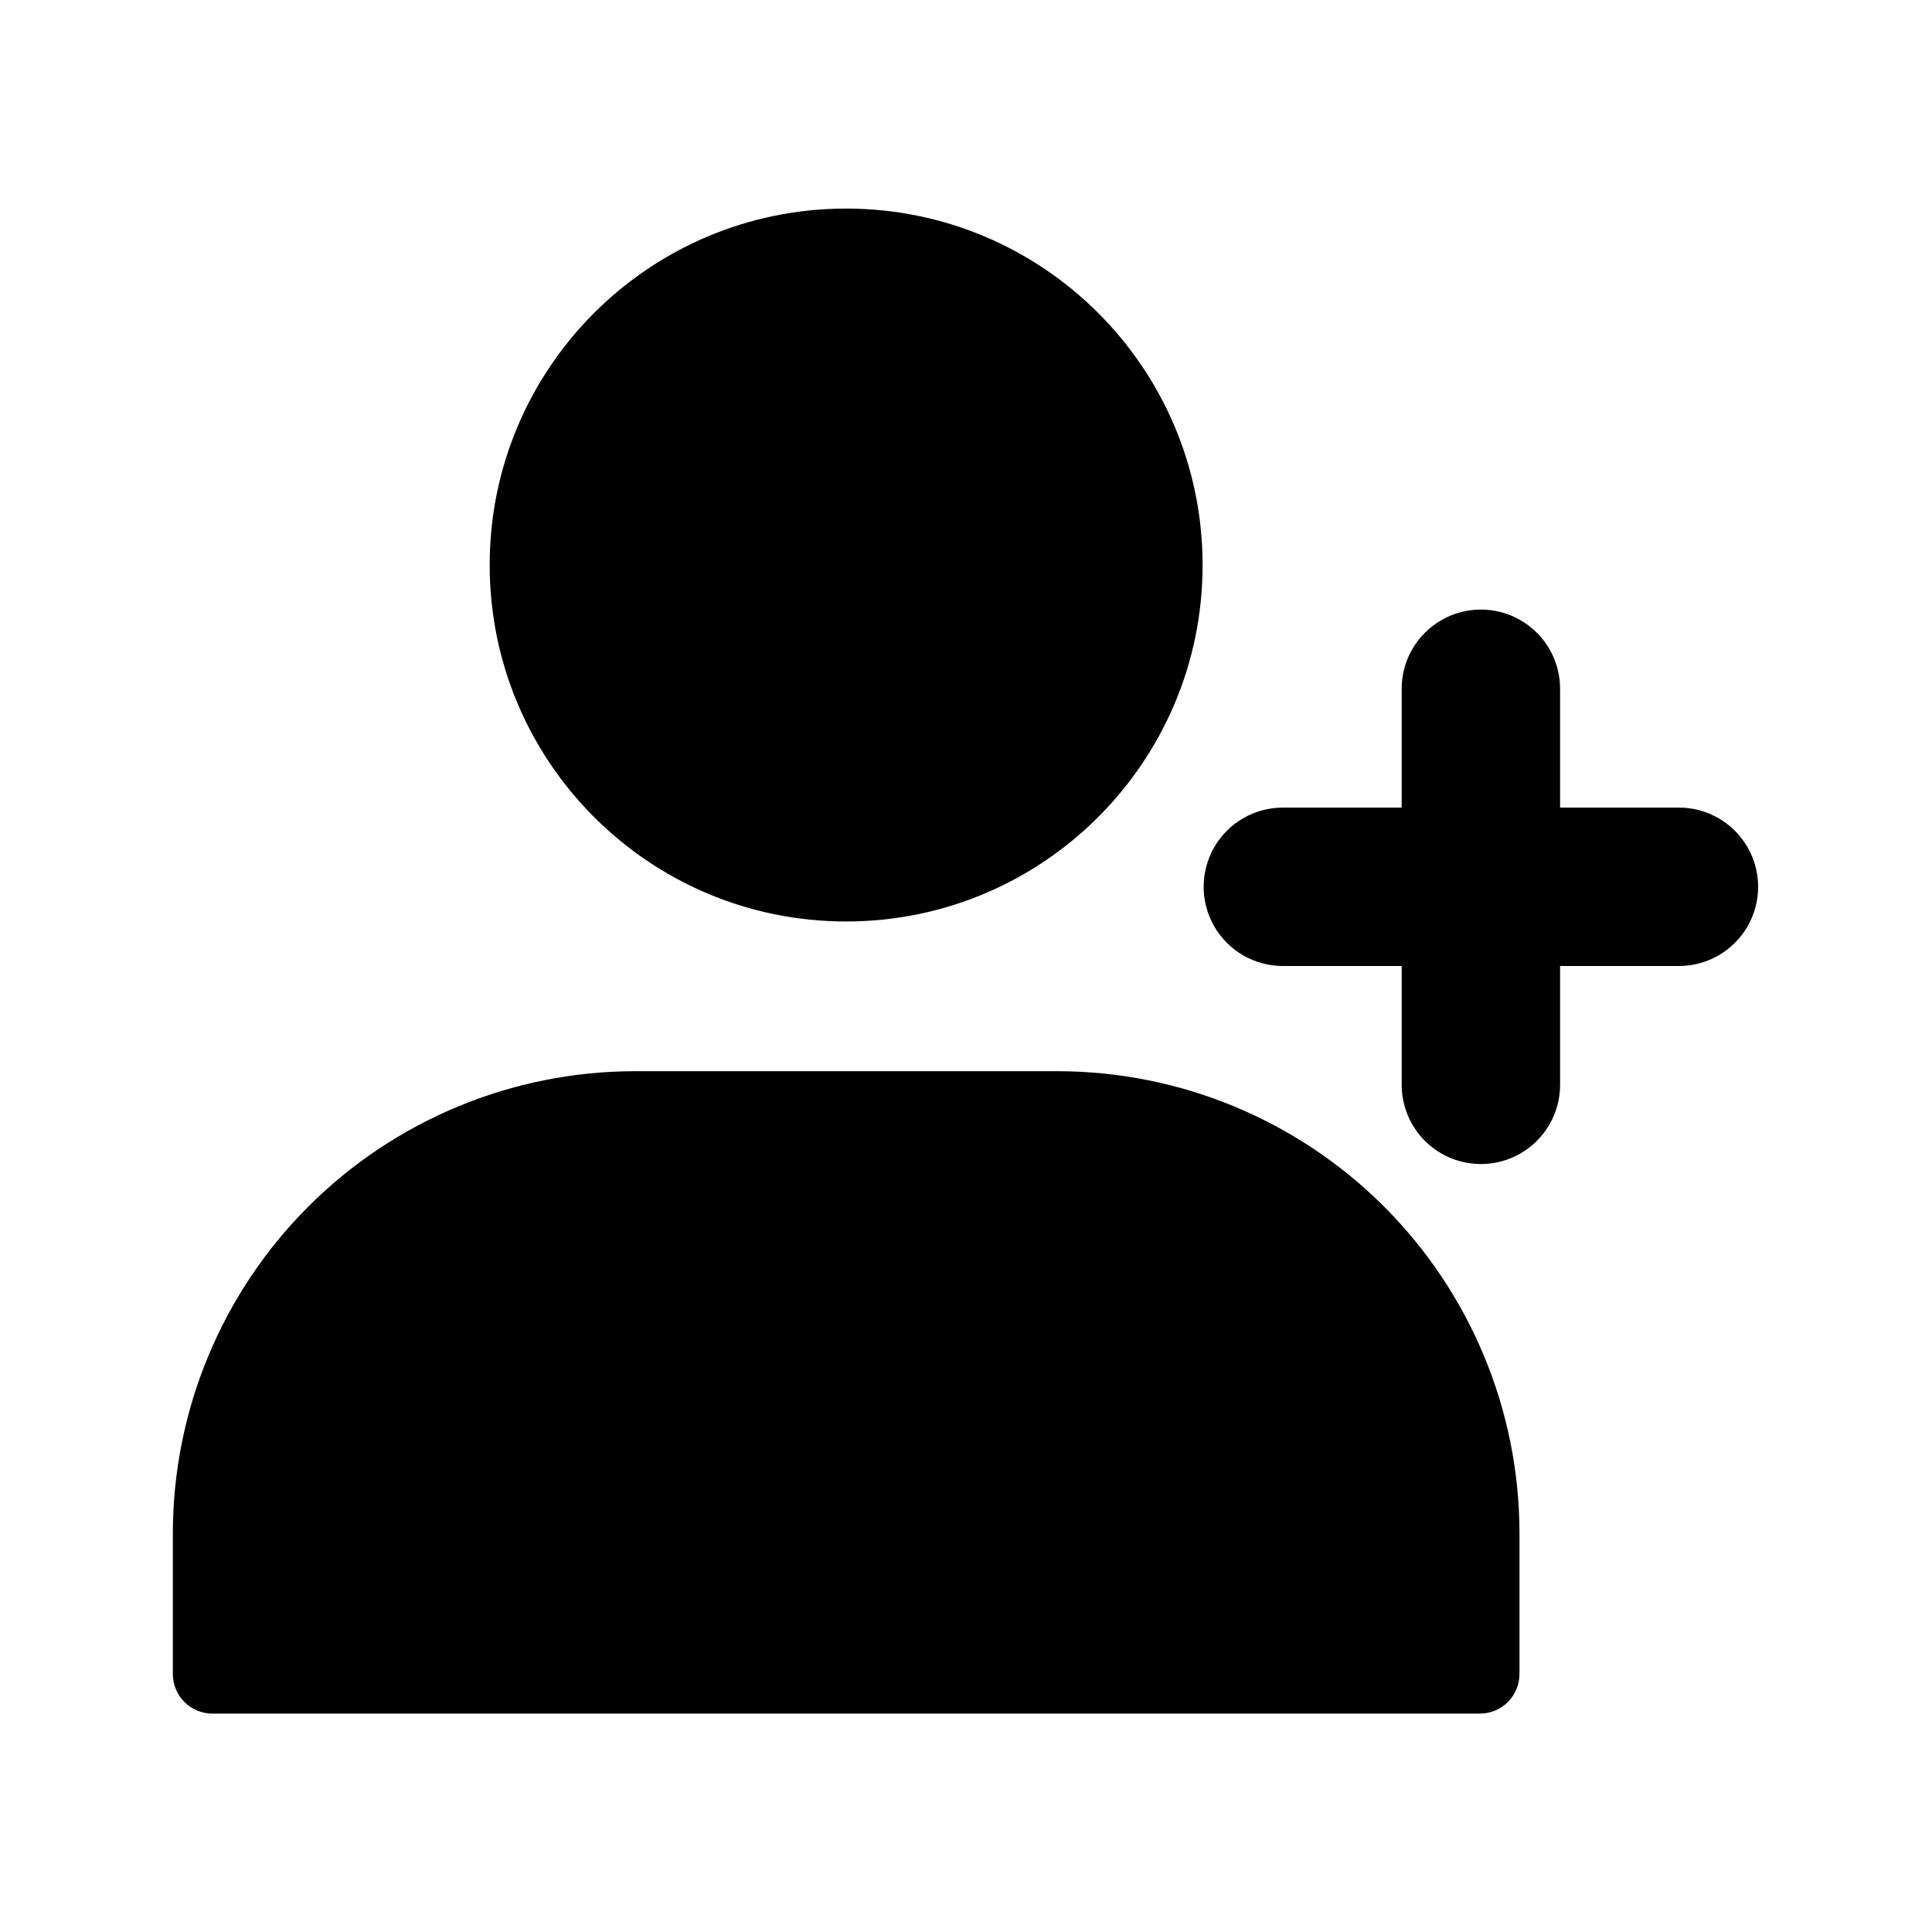
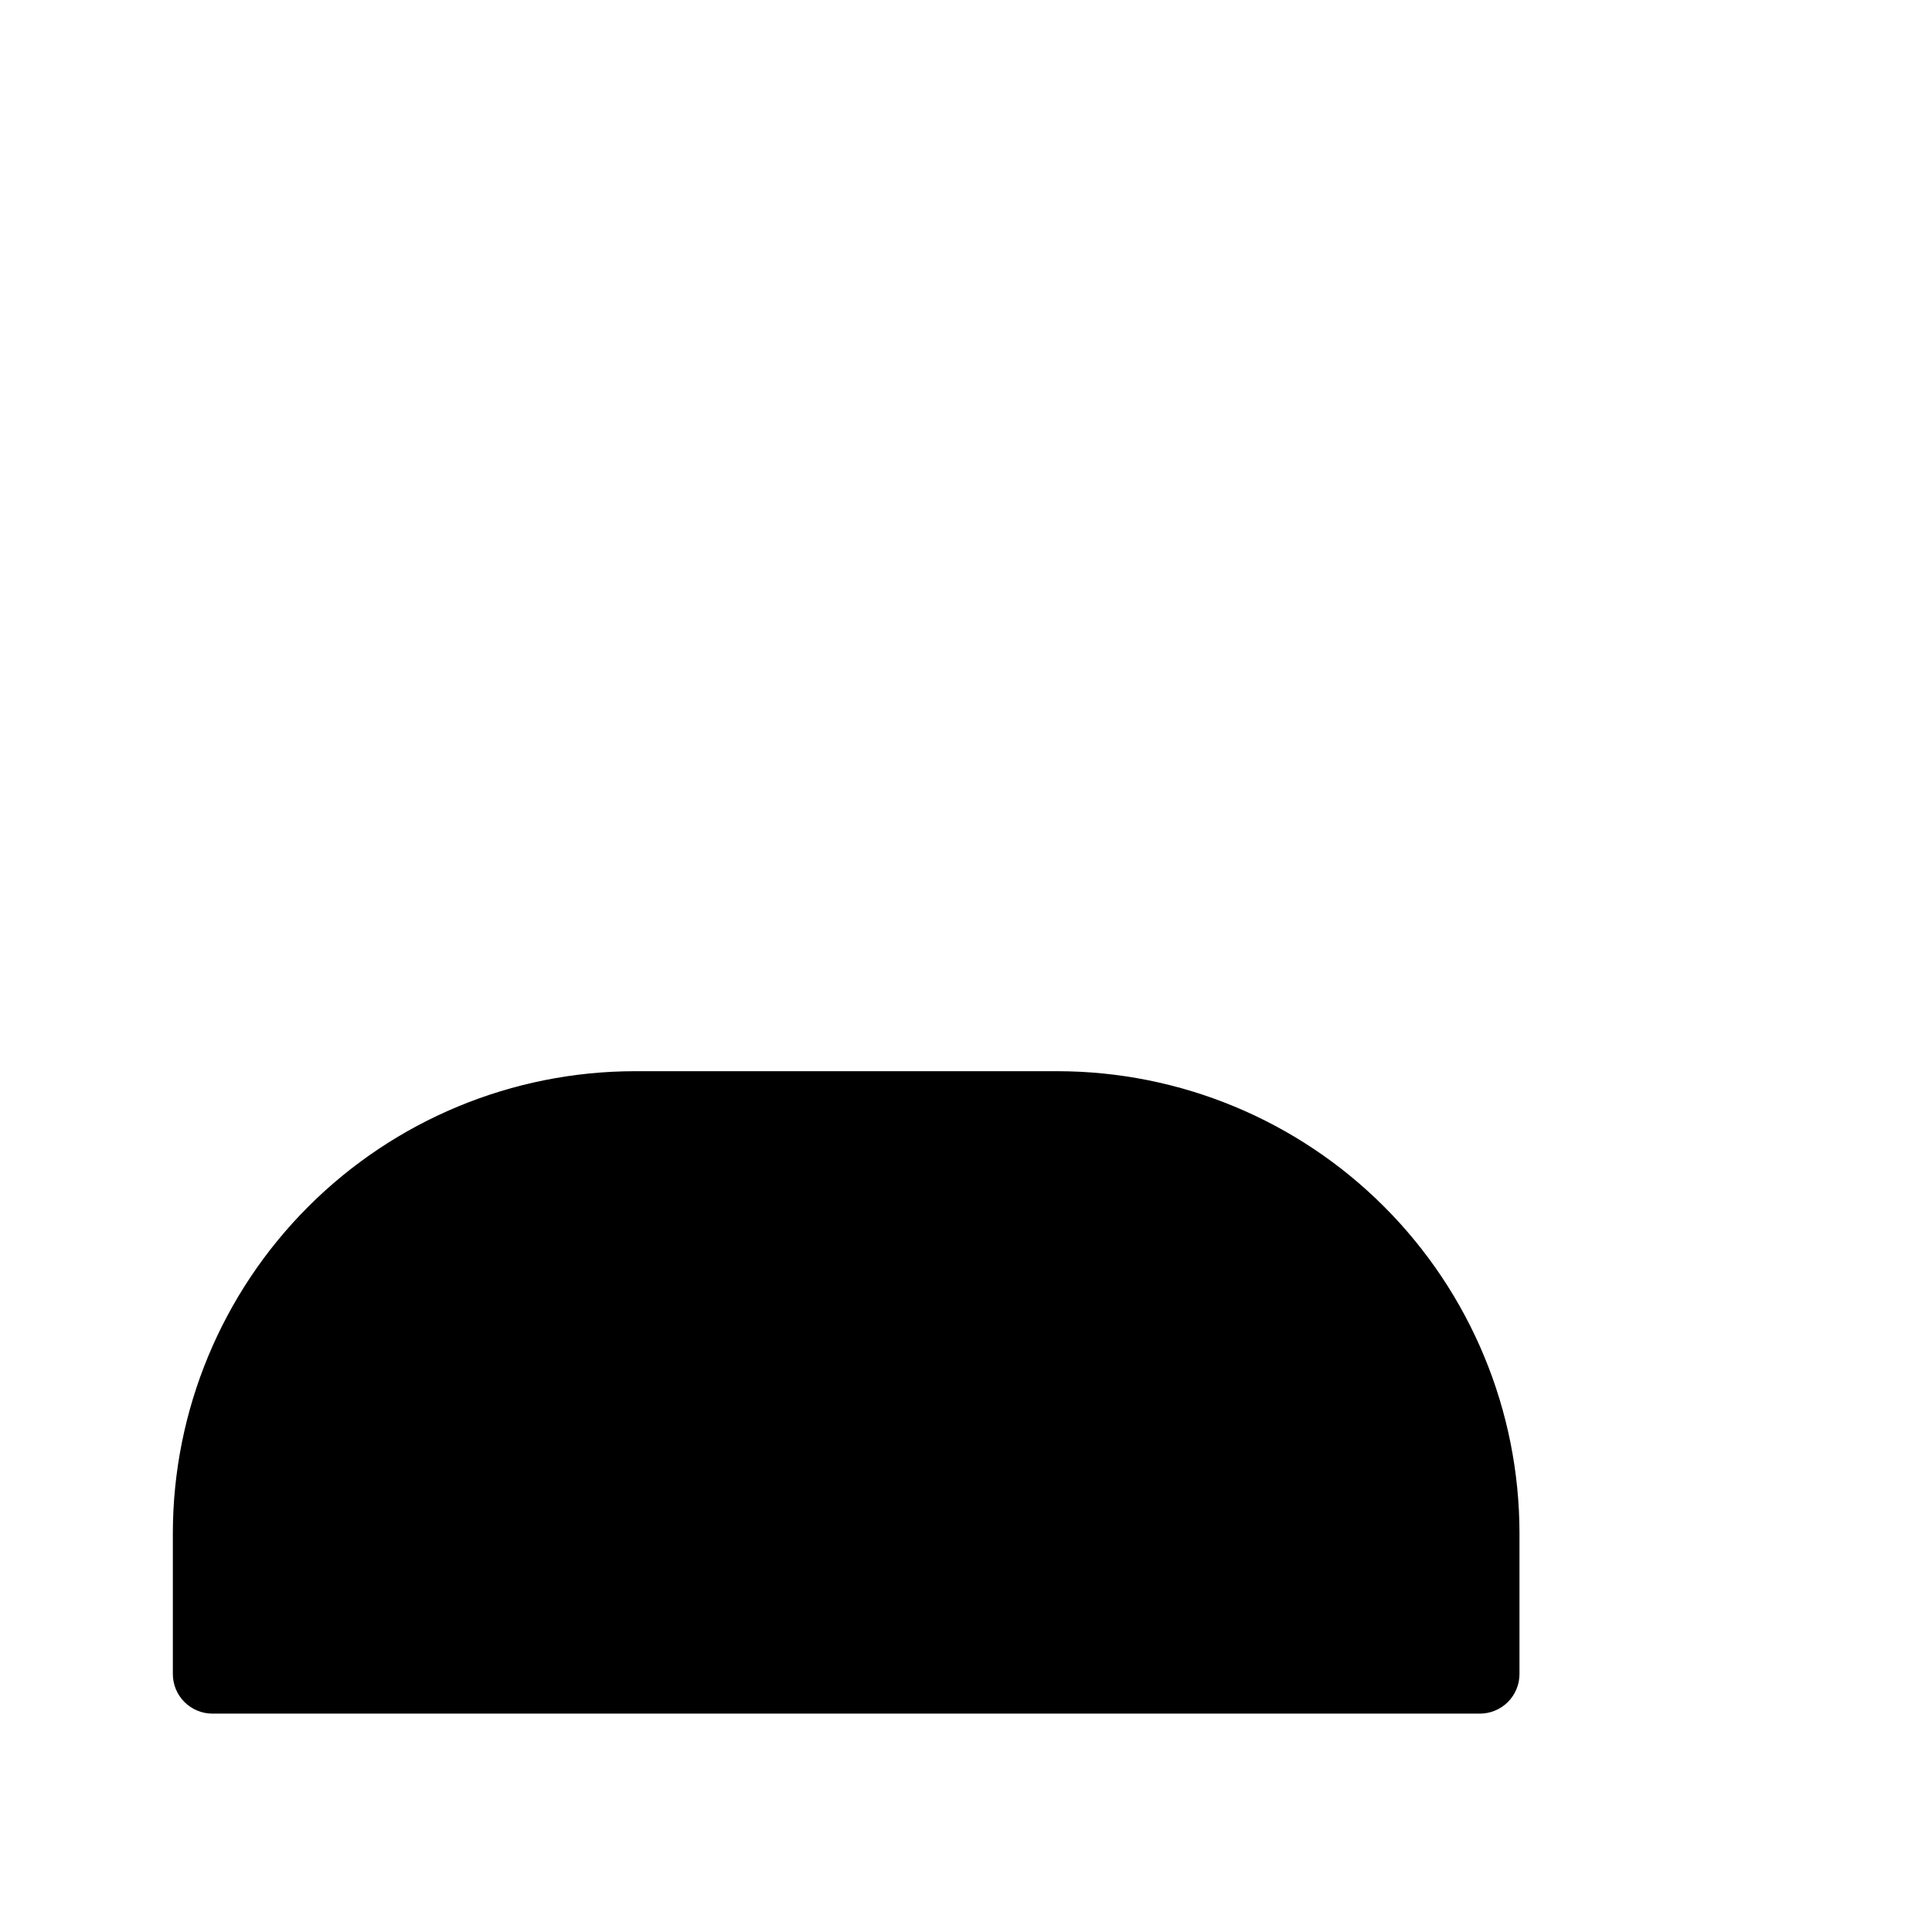
<svg xmlns="http://www.w3.org/2000/svg" fill="#000000" width="800px" height="800px" version="1.1" viewBox="144 144 512 512">
  <g>
    <path d="m424.29 427.88h-112.1c-32.445 0.039-63.551 12.945-86.496 35.891-22.941 22.941-35.848 54.047-35.887 86.492v37.367c0 2.785 1.105 5.453 3.074 7.422s4.637 3.074 7.422 3.074h335.88c2.781 0 5.453-1.105 7.422-3.074 1.965-1.969 3.074-4.637 3.074-7.422v-37.367c-0.035-32.445-12.941-63.555-35.883-86.5-22.945-22.945-54.055-35.848-86.504-35.883z" />
-     <path d="m462.7 293.74c0 52.168-42.293 94.461-94.465 94.461s-94.465-42.293-94.465-94.461c0-52.172 42.293-94.465 94.465-94.465s94.465 42.293 94.465 94.465" />
-     <path d="m588.93 358.02h-31.488v-31.488c0-7.5-4-14.43-10.496-18.18-6.492-3.75-14.496-3.75-20.992 0-6.492 3.75-10.496 10.68-10.496 18.18v31.488h-31.488c-7.496 0-14.43 4-18.18 10.496-3.746 6.492-3.746 14.496 0 20.992 3.75 6.492 10.684 10.496 18.18 10.496h31.488v31.488c0 7.5 4.004 14.43 10.496 18.18 6.496 3.75 14.5 3.75 20.992 0 6.496-3.75 10.496-10.68 10.496-18.18v-31.488h31.488c7.5 0 14.43-4.004 18.18-10.496 3.75-6.496 3.75-14.5 0-20.992-3.75-6.496-10.68-10.496-18.18-10.496z" />
  </g>
</svg>